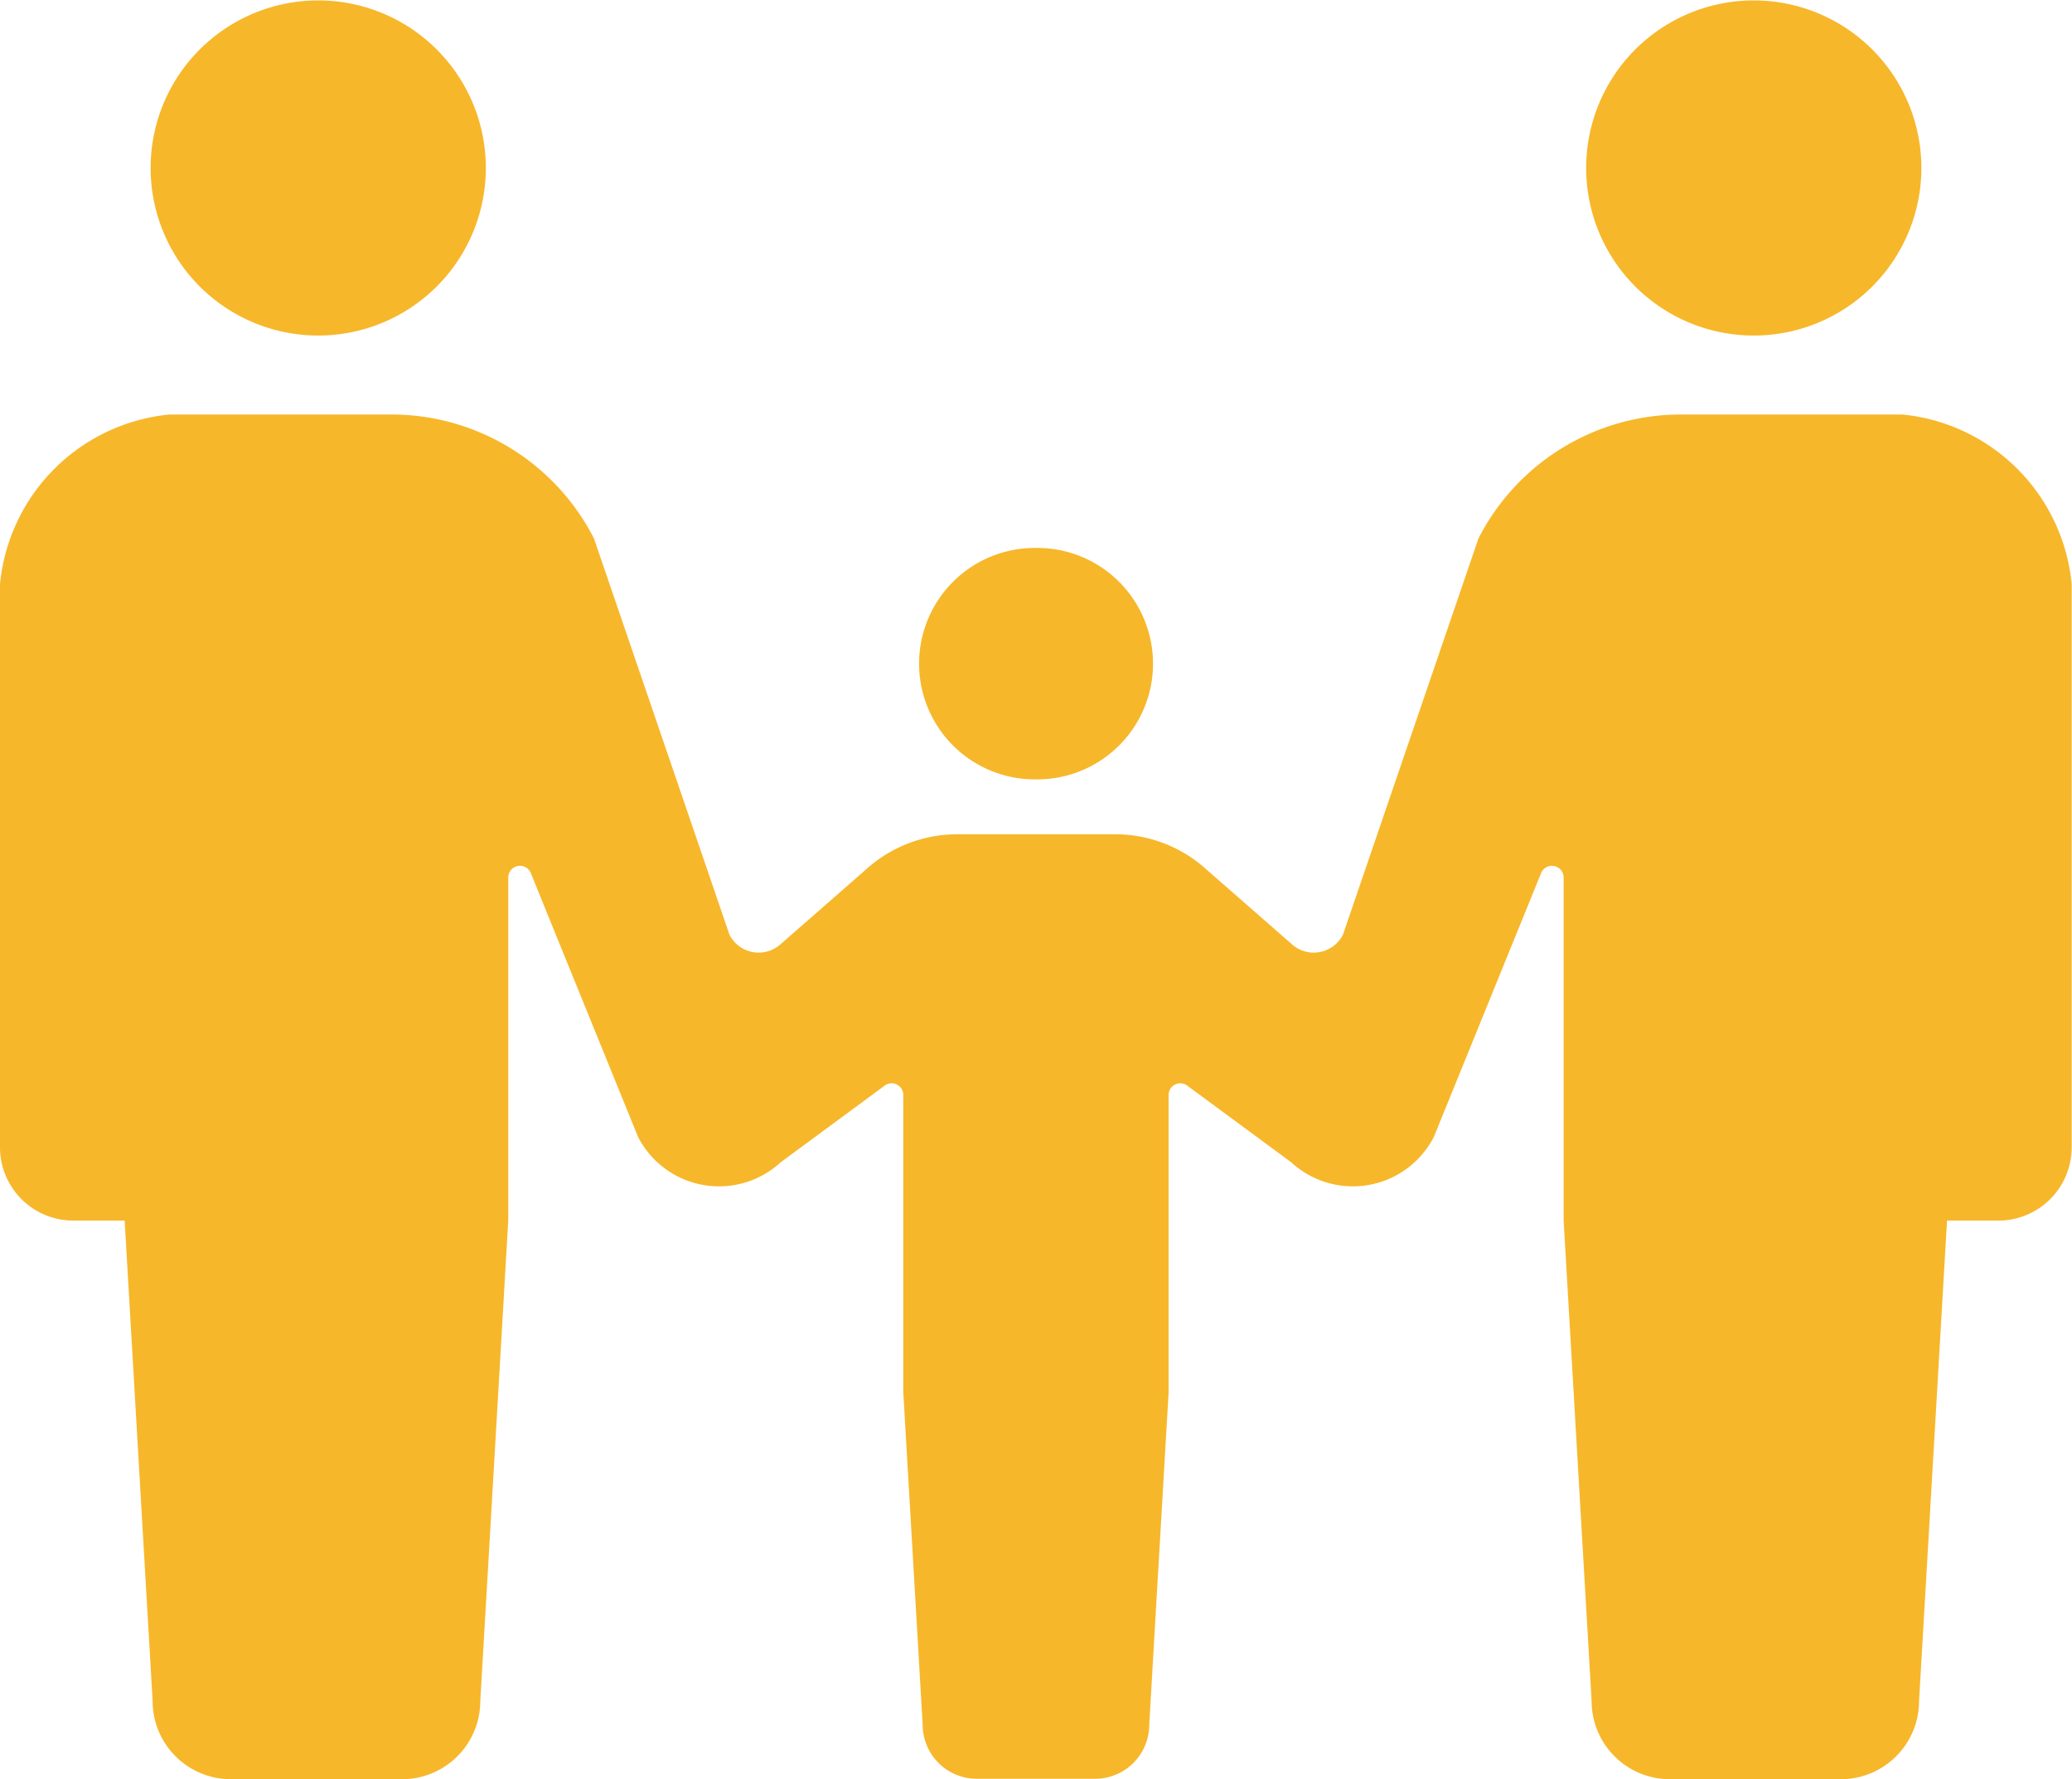
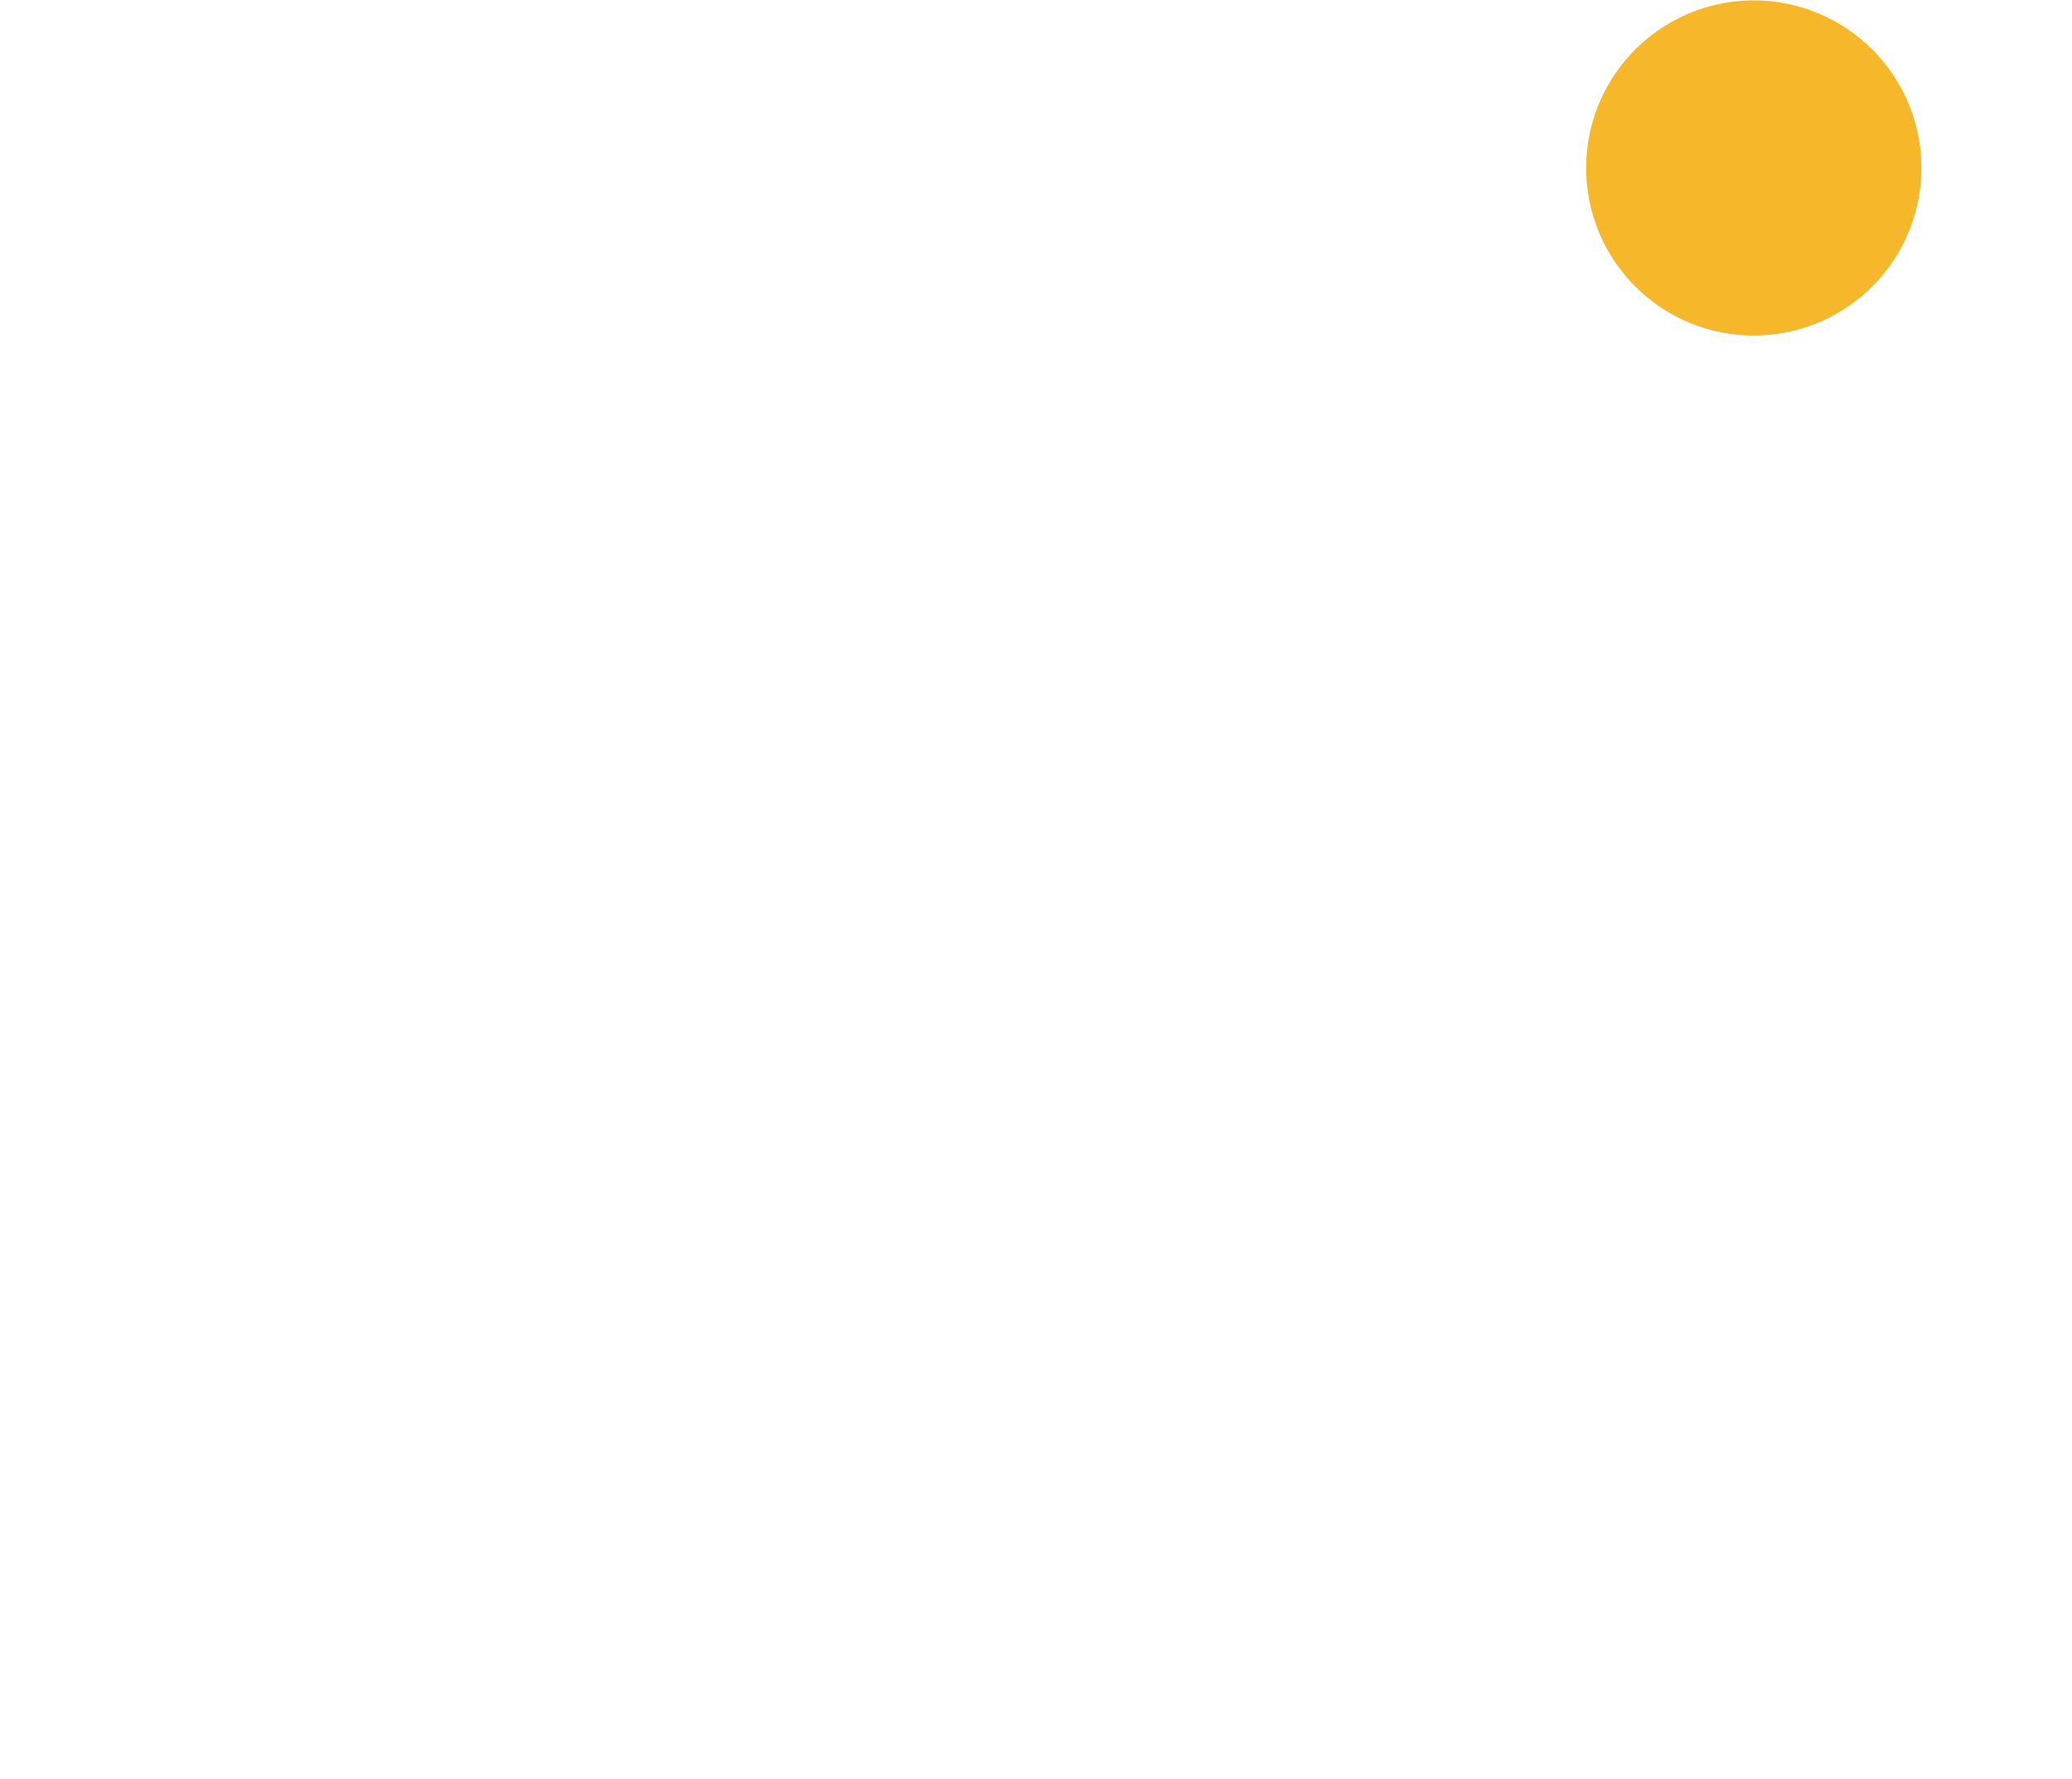
<svg xmlns="http://www.w3.org/2000/svg" width="19.78" height="16.991" viewBox="0 0 19.78 16.991">
  <g id="家族のアイコン" transform="translate(0 1)">
-     <path id="パス_36" data-name="パス 36" d="M38.819,39.3a1.6,1.6,0,1,0-1.6-1.6A1.6,1.6,0,0,0,38.819,39.3Z" transform="translate(-35.781 -37.096)" fill="#f7b72a" />
-     <path id="パス_37" data-name="パス 37" d="M228.709,173.663v0h.023v0a1.105,1.105,0,0,0,0-2.21v0h-.023v0a1.105,1.105,0,0,0,0,2.21Z" transform="translate(-218.83 -167.221)" fill="#f7b72a" />
    <path id="パス_38" data-name="パス 38" d="M393.543,39.3a1.6,1.6,0,1,0-1.6-1.6A1.6,1.6,0,0,0,393.543,39.3Z" transform="translate(-376.801 -37.096)" fill="#f7b72a" />
-     <path id="パス_39" data-name="パス 39" d="M18.161,138.553H16.047a2.171,2.171,0,0,0-1.933,1.183l-1.294,3.785a.313.313,0,0,1-.491.087l-.8-.7a1.3,1.3,0,0,0-.885-.347H9.14a1.3,1.3,0,0,0-.885.347l-.8.7a.313.313,0,0,1-.491-.087l-1.294-3.785a2.171,2.171,0,0,0-1.933-1.183H1.619A1.8,1.8,0,0,0,0,140.172v5.378a.7.7,0,0,0,.7.7h.49l.267,4.587a.747.747,0,0,0,.747.747H3.838a.747.747,0,0,0,.747-.747l.267-4.587,0-3.275a.112.112,0,0,1,.212-.051l1.027,2.527a.869.869,0,0,0,1.362.242l.982-.724a.114.114,0,0,1,.121-.021.113.113,0,0,1,.067.1l0,2.84.185,3.175a.517.517,0,0,0,.517.517h1.129a.517.517,0,0,0,.517-.517l.185-3.175,0-2.84a.113.113,0,0,1,.067-.1.114.114,0,0,1,.121.021l.982.724a.869.869,0,0,0,1.362-.242l1.027-2.527a.112.112,0,0,1,.212.051l0,3.275.267,4.587a.747.747,0,0,0,.747.747h1.632a.747.747,0,0,0,.747-.747l.267-4.587h.49a.7.7,0,0,0,.7-.7v-5.378A1.8,1.8,0,0,0,18.161,138.553Z" transform="translate(0 -135.595)" fill="#f7b72a" />
  </g>
</svg>